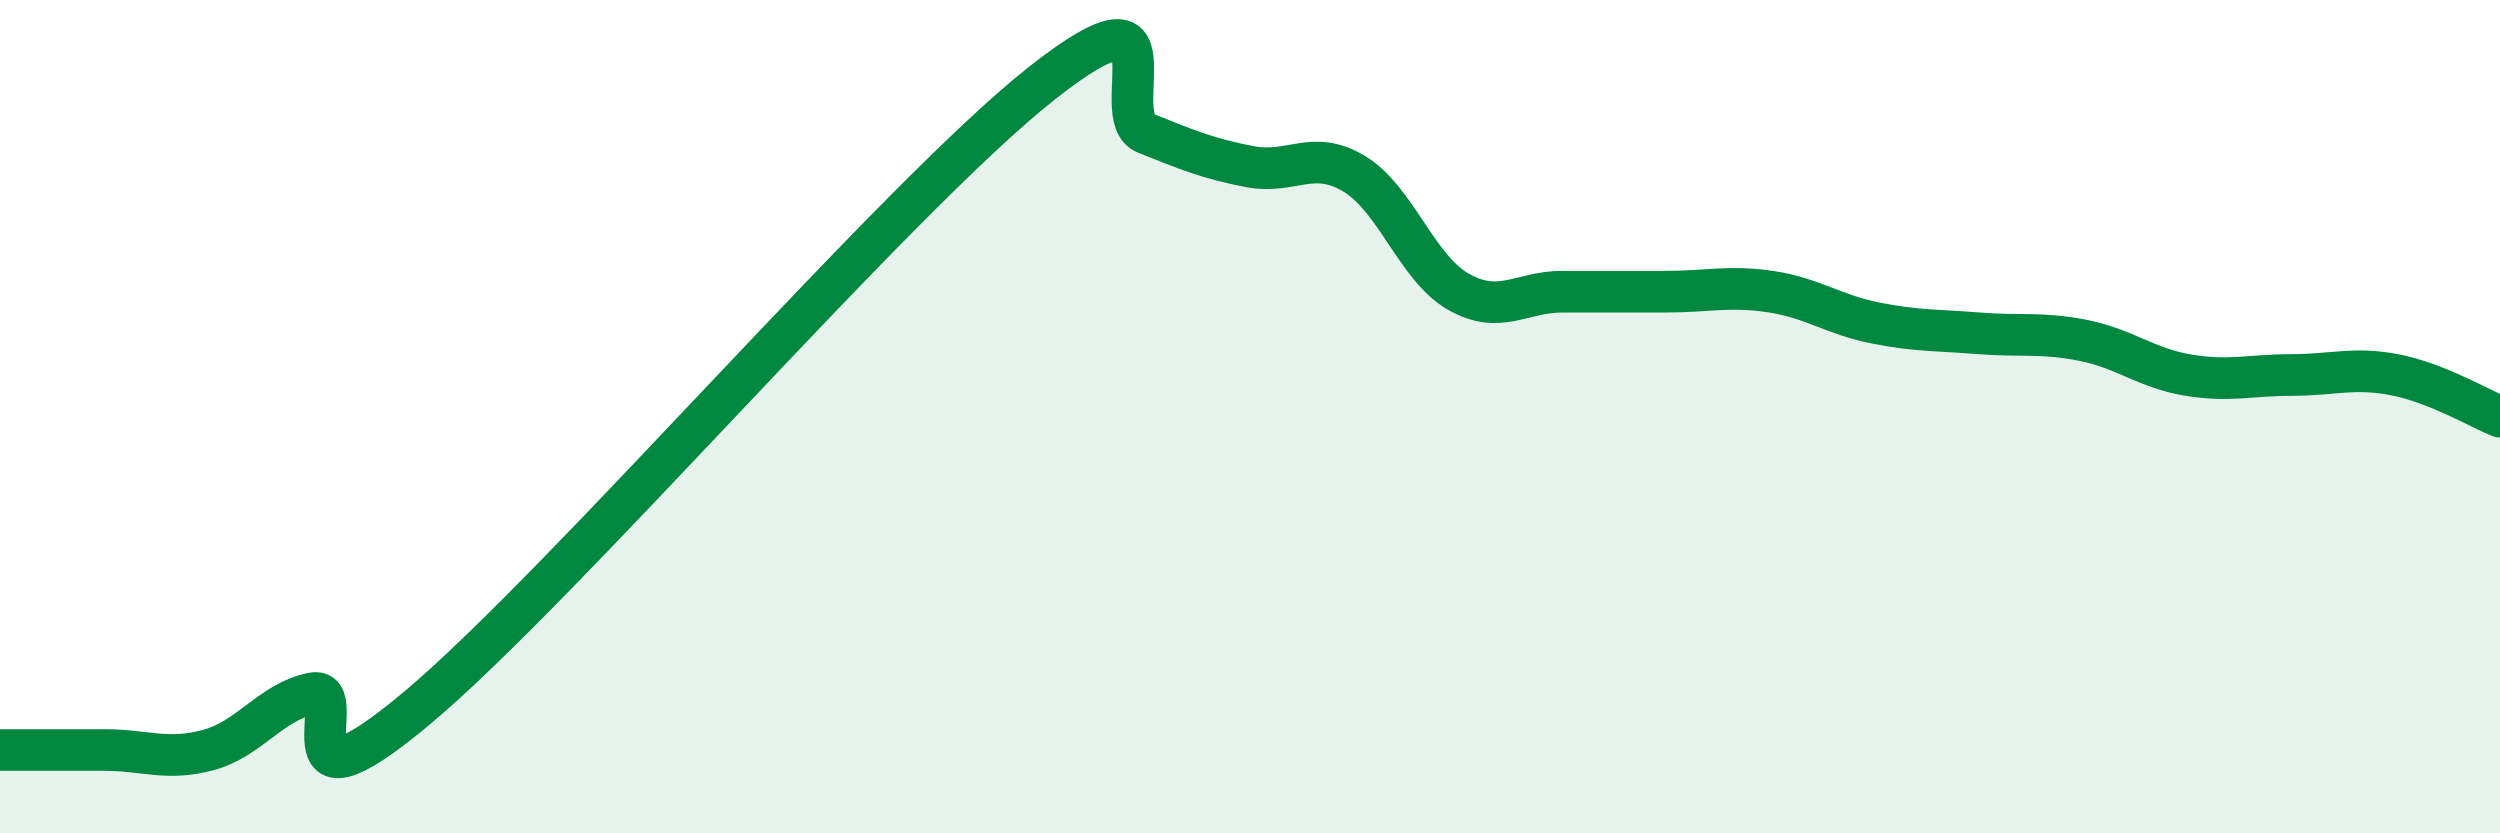
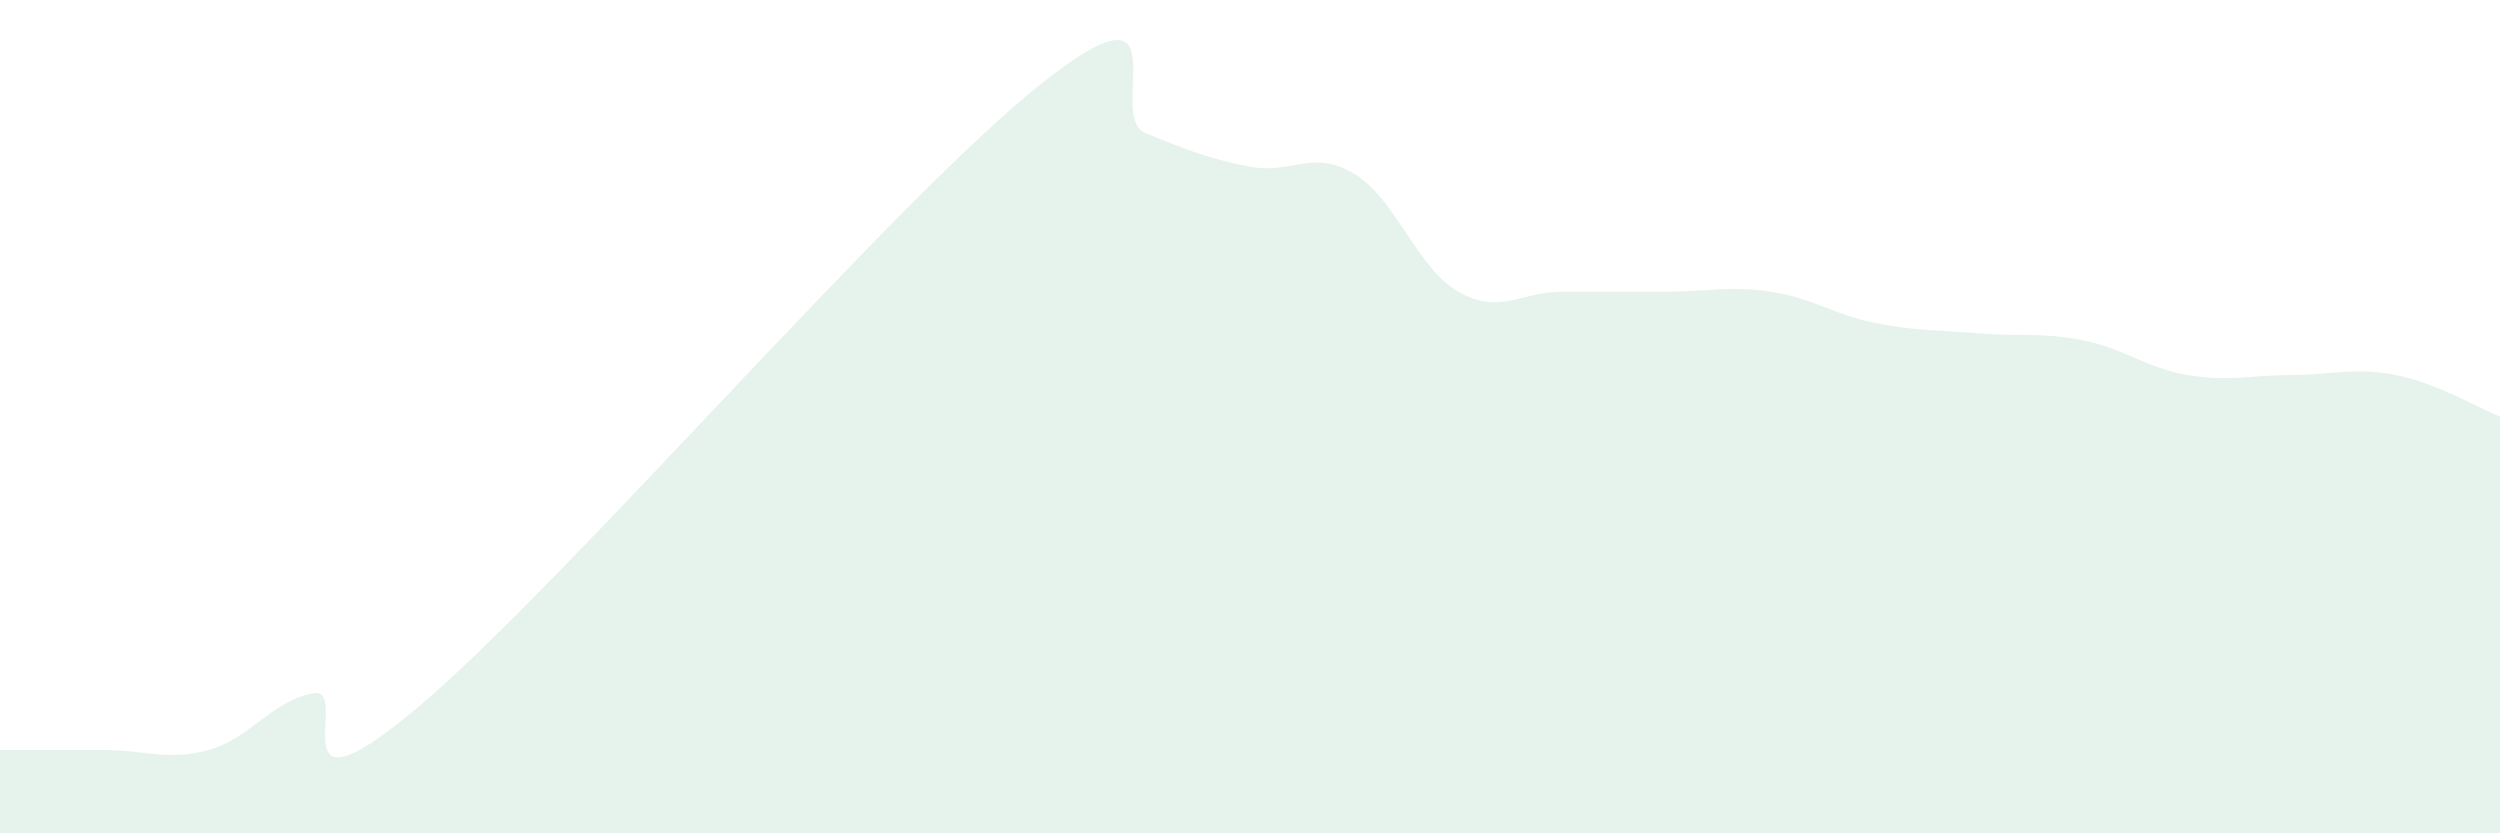
<svg xmlns="http://www.w3.org/2000/svg" width="60" height="20" viewBox="0 0 60 20">
  <path d="M 0,18 C 0.5,18 1.5,18 2.5,18 C 3.5,18 4,18.27 5,18 C 6,17.73 6.5,16.84 7.5,16.64 C 8.5,16.44 6.5,19.93 10,17 C 13.5,14.07 21.5,4.76 25,2 C 28.5,-0.76 26.5,2.8 27.5,3.2 C 28.5,3.6 29,3.81 30,4 C 31,4.19 31.5,3.57 32.5,4.17 C 33.5,4.77 34,6.43 35,7 C 36,7.57 36.5,7 37.5,7 C 38.5,7 39,7 40,7 C 41,7 41.5,6.85 42.5,7 C 43.5,7.15 44,7.55 45,7.75 C 46,7.95 46.5,7.92 47.5,8 C 48.5,8.08 49,7.97 50,8.17 C 51,8.37 51.5,8.83 52.5,9 C 53.5,9.17 54,9 55,9 C 56,9 56.5,8.8 57.5,9 C 58.5,9.2 59.5,9.8 60,10L60 20L0 20Z" fill="#008740" opacity="0.1" stroke-linecap="round" stroke-linejoin="round" />
-   <path d="M 0,18 C 0.5,18 1.5,18 2.5,18 C 3.5,18 4,18.27 5,18 C 6,17.73 6.5,16.84 7.5,16.64 C 8.5,16.44 6.5,19.93 10,17 C 13.5,14.07 21.5,4.76 25,2 C 28.5,-0.76 26.5,2.8 27.5,3.2 C 28.5,3.6 29,3.81 30,4 C 31,4.19 31.5,3.57 32.5,4.17 C 33.5,4.77 34,6.43 35,7 C 36,7.57 36.5,7 37.5,7 C 38.5,7 39,7 40,7 C 41,7 41.5,6.85 42.5,7 C 43.5,7.15 44,7.55 45,7.75 C 46,7.95 46.5,7.92 47.5,8 C 48.5,8.08 49,7.97 50,8.17 C 51,8.37 51.5,8.83 52.5,9 C 53.5,9.17 54,9 55,9 C 56,9 56.5,8.8 57.5,9 C 58.5,9.2 59.5,9.8 60,10" stroke="#008740" stroke-width="1" fill="none" stroke-linecap="round" stroke-linejoin="round" />
</svg>